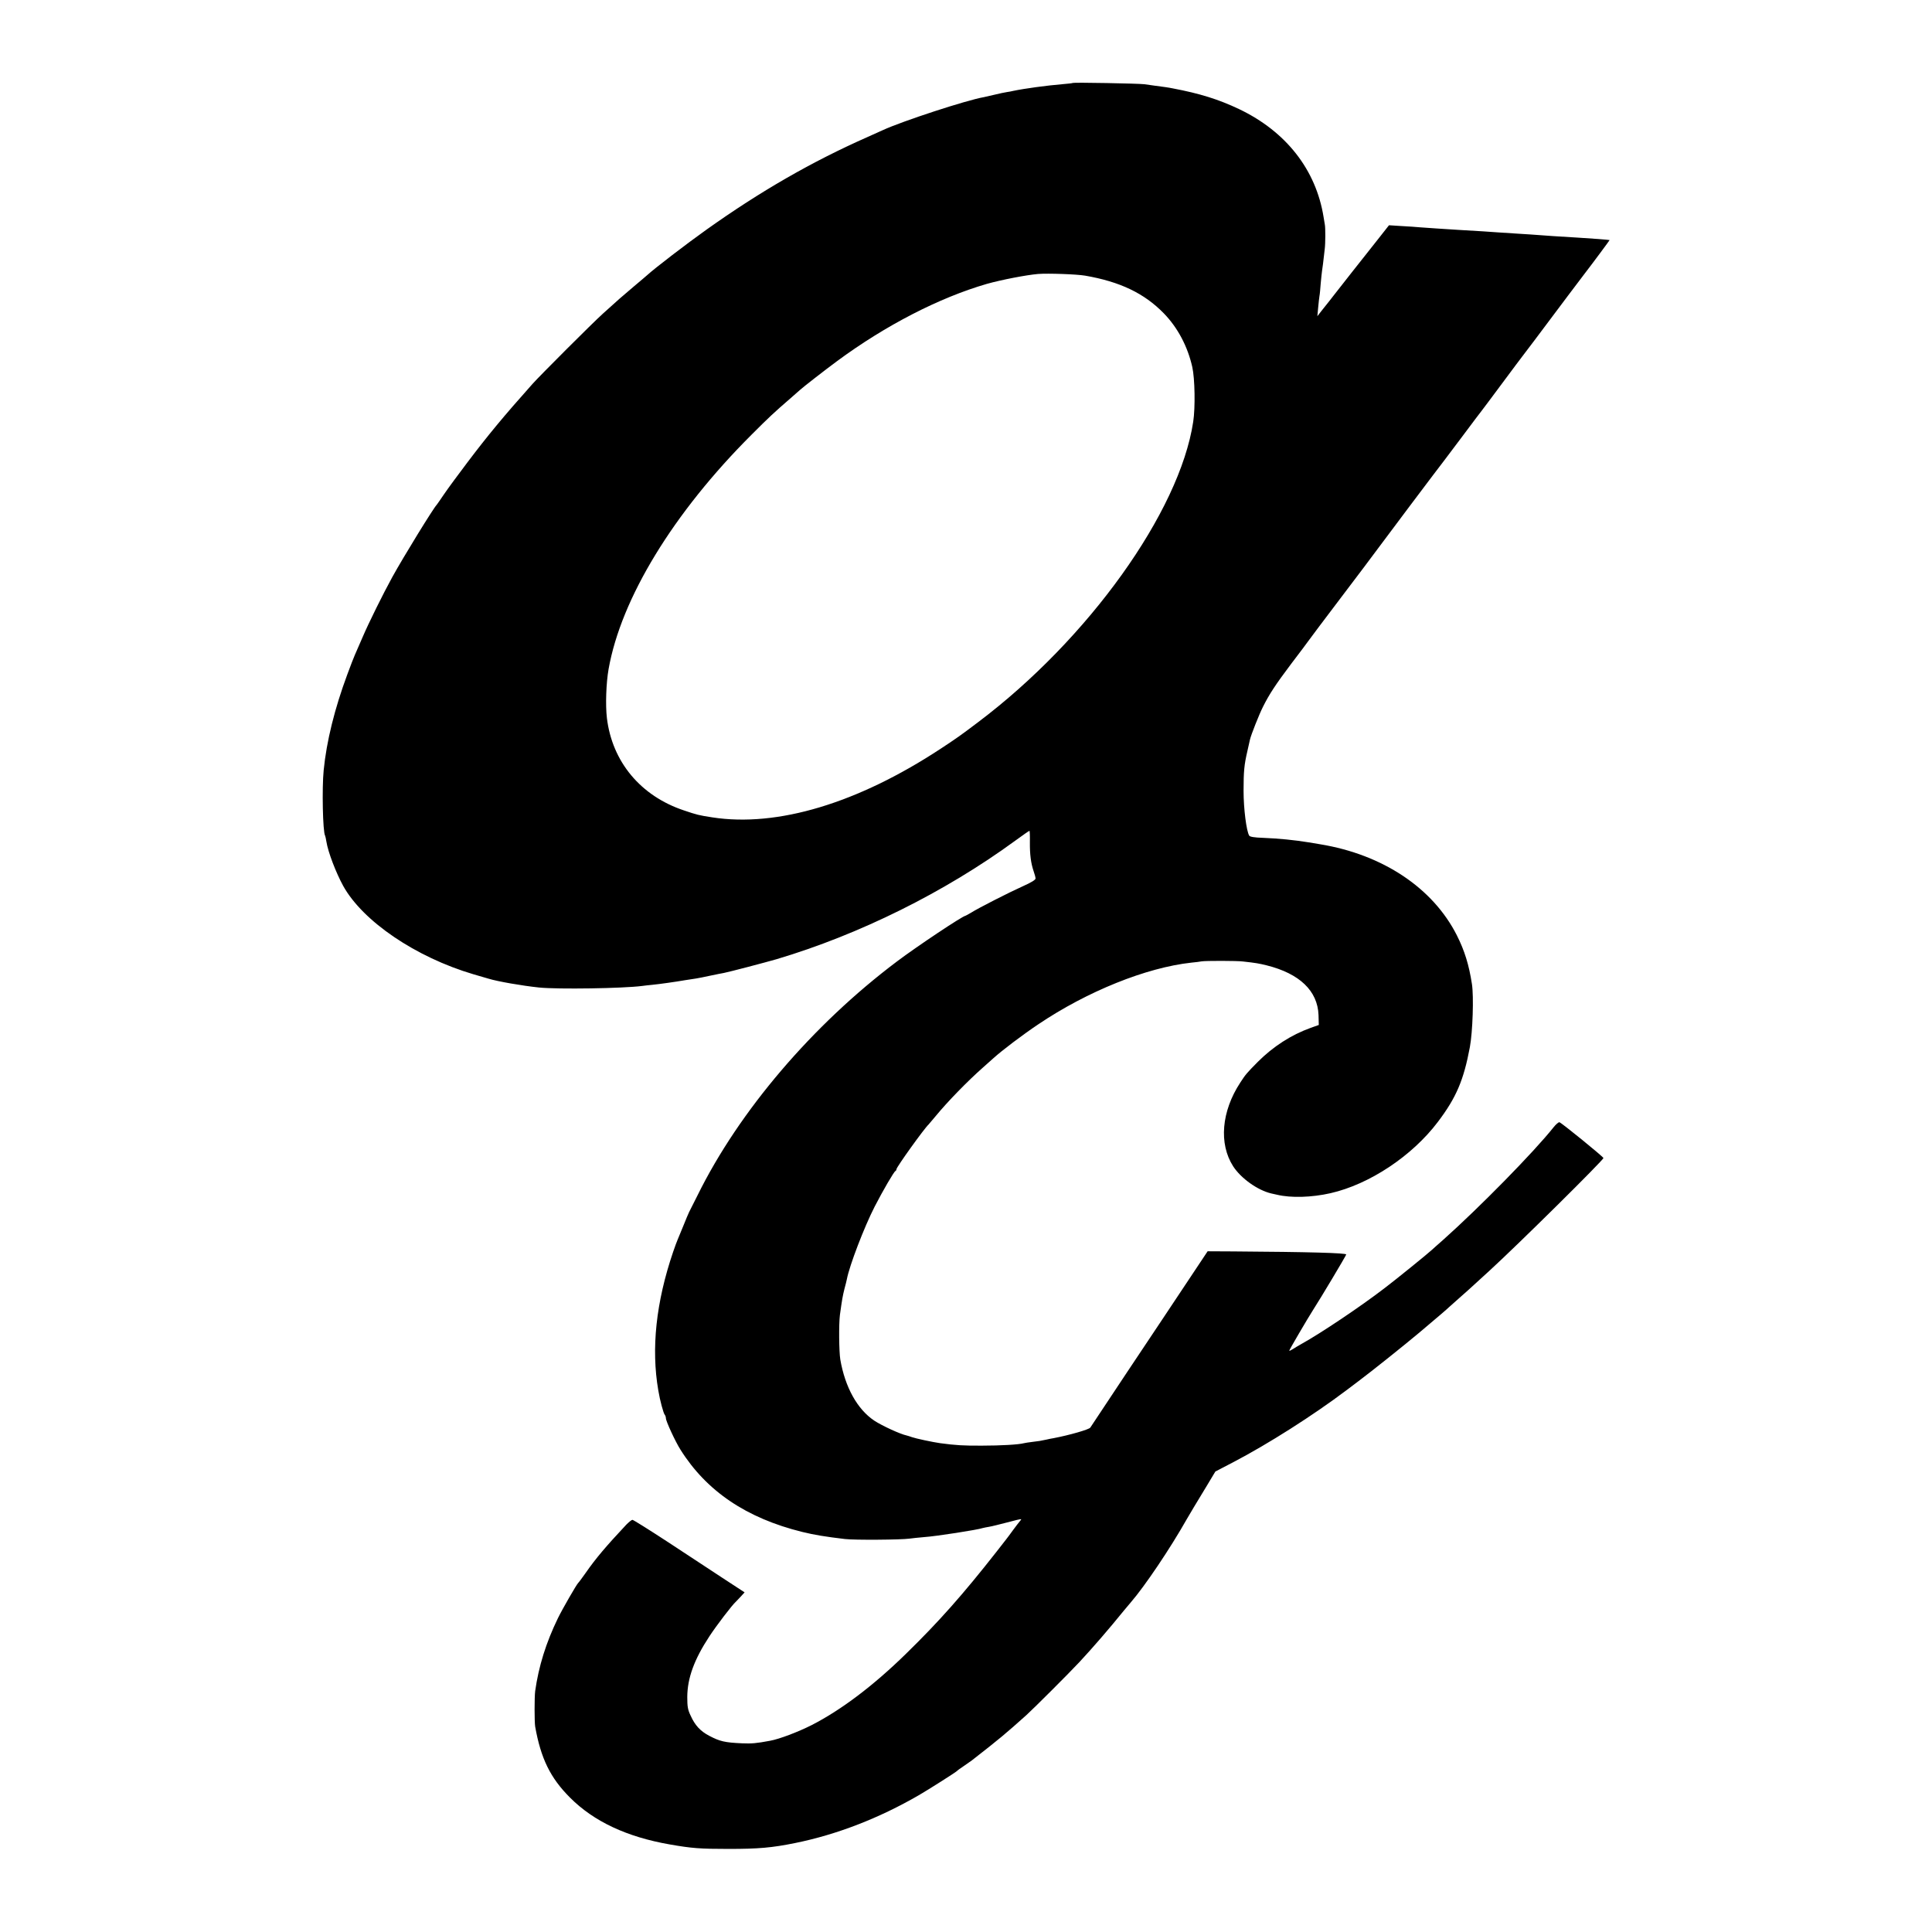
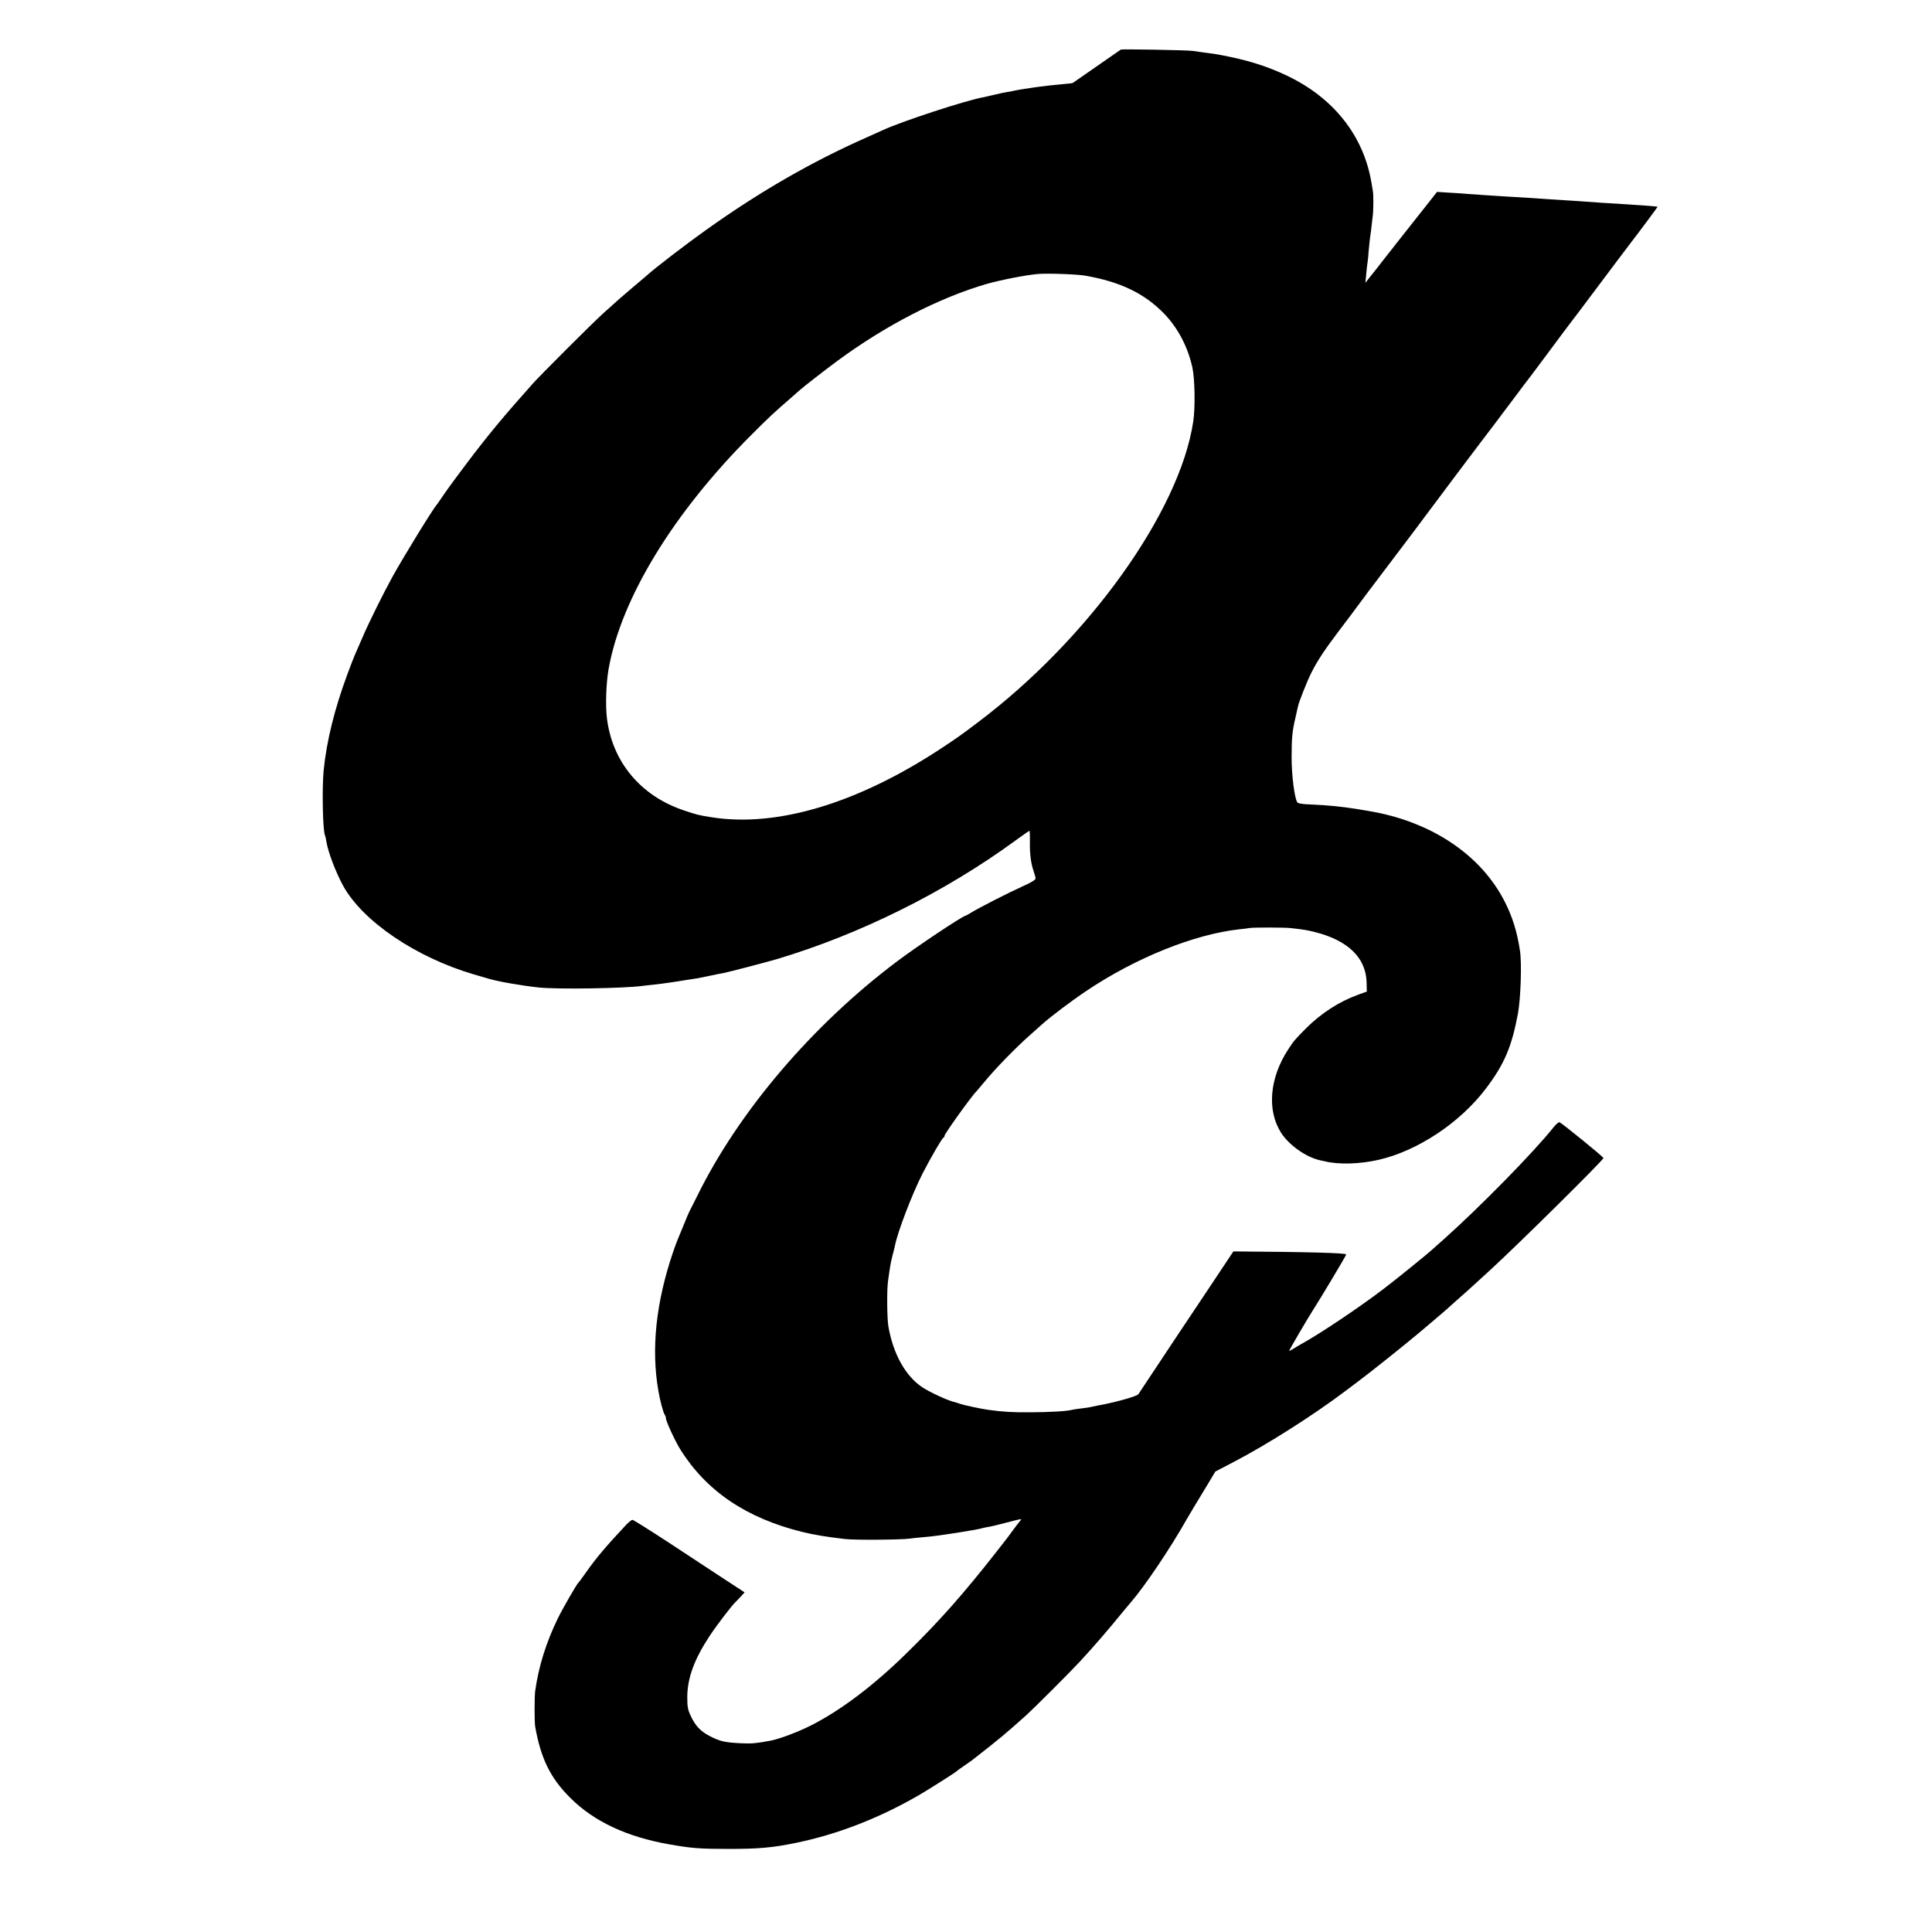
<svg xmlns="http://www.w3.org/2000/svg" version="1.0" width="1500pt" height="1500pt" viewBox="0 0 1500 1500" preserveAspectRatio="xMidYMid meet">
  <g transform="translate(0,1500) scale(0.1,-0.1)" fill="#000000" stroke="none">
-     <path d="M8329 14356 c-2 -2 -35 -6 -74 -9 -130 -11 -300 -34 -390 -53 -11 -3 -33 -7 -48 -9 -16 -2 -56 -11 -90 -19 -34 -8 -73 -17 -87 -20 -135 -23 -638 -188 -785 -256 -11 -5 -65 -29 -120 -54 -432 -191 -833 -422 -1250 -719 -156 -111 -401 -299 -459 -352 -6 -6 -54 -46 -106 -90 -96 -81 -121 -103 -239 -210 -77 -69 -487 -479 -546 -545 -225 -252 -348 -401 -506 -610 -69 -91 -150 -201 -180 -245 -30 -44 -56 -82 -59 -85 -23 -22 -257 -402 -344 -560 -71 -129 -184 -357 -230 -465 -26 -60 -54 -123 -61 -140 -7 -16 -34 -84 -58 -150 -99 -266 -162 -521 -184 -745 -14 -138 -7 -480 11 -508 2 -4 7 -25 10 -46 13 -82 74 -241 131 -345 153 -275 564 -553 1010 -685 50 -14 104 -30 120 -35 69 -21 256 -54 390 -68 147 -15 653 -7 800 12 17 2 53 7 80 9 60 6 180 23 255 36 30 5 69 11 85 13 17 3 66 12 110 22 44 9 91 19 105 21 42 8 320 81 410 107 642 191 1305 520 1851 919 59 43 109 78 112 78 2 0 4 -39 3 -87 -1 -98 8 -165 29 -227 8 -22 15 -48 15 -57 0 -10 -34 -31 -97 -59 -109 -49 -347 -170 -405 -207 -21 -12 -40 -23 -42 -23 -20 0 -376 -237 -531 -354 -656 -493 -1227 -1163 -1549 -1816 -32 -63 -61 -122 -66 -131 -4 -9 -25 -56 -44 -105 -20 -49 -41 -98 -45 -109 -5 -11 -21 -54 -35 -95 -133 -391 -171 -750 -115 -1075 13 -79 40 -178 50 -189 5 -6 9 -18 9 -27 0 -23 73 -181 113 -244 202 -322 512 -532 946 -639 94 -23 179 -37 331 -55 76 -9 436 -6 500 3 19 3 71 8 115 12 92 6 418 57 454 70 8 2 30 7 50 10 20 3 83 19 141 34 58 16 106 27 108 25 2 -1 -3 -9 -10 -16 -7 -8 -31 -39 -53 -69 -22 -30 -45 -62 -52 -70 -6 -8 -42 -53 -78 -100 -259 -330 -445 -540 -700 -789 -253 -248 -505 -438 -734 -555 -107 -54 -250 -108 -321 -121 -112 -21 -143 -23 -220 -20 -133 6 -171 15 -253 58 -69 36 -111 81 -145 157 -22 46 -26 69 -26 145 1 146 53 290 172 471 53 81 177 244 206 269 6 6 24 25 39 41 l28 31 -173 113 c-95 63 -288 189 -429 282 -141 92 -262 168 -269 168 -6 0 -27 -17 -47 -37 -159 -170 -236 -260 -318 -378 -27 -38 -52 -72 -56 -75 -11 -9 -123 -203 -157 -273 -93 -191 -150 -375 -177 -567 -6 -47 -6 -238 0 -275 44 -247 117 -398 270 -551 185 -186 442 -306 774 -364 171 -30 235 -35 456 -35 234 0 338 9 520 46 324 66 649 192 957 370 78 45 290 180 298 189 3 4 28 22 55 40 28 19 55 38 60 42 217 169 262 207 425 353 56 51 325 319 410 410 105 113 228 255 348 403 19 23 43 51 53 63 107 124 303 414 433 644 20 35 75 127 150 250 l72 120 140 73 c270 141 619 363 879 559 6 5 46 35 90 68 107 80 357 280 475 379 138 116 224 190 230 197 3 3 28 25 55 49 43 37 142 126 259 234 222 203 887 861 885 875 -1 10 -328 276 -342 278 -6 1 -27 -16 -45 -39 -155 -195 -577 -624 -856 -873 -44 -38 -84 -75 -90 -80 -27 -26 -289 -238 -366 -296 -186 -143 -498 -352 -643 -432 -26 -15 -59 -34 -72 -43 -14 -9 -25 -14 -25 -10 0 6 145 254 185 316 57 88 254 418 257 430 3 12 -291 20 -876 24 l-200 1 -173 -260 c-95 -143 -177 -267 -183 -275 -9 -12 -524 -786 -555 -834 -10 -15 -164 -59 -285 -82 -14 -2 -38 -7 -55 -11 -47 -10 -57 -12 -110 -18 -27 -3 -57 -8 -65 -10 -40 -11 -181 -19 -325 -19 -143 -1 -206 3 -325 19 -58 8 -193 37 -220 47 -14 5 -32 11 -41 13 -49 10 -192 76 -251 115 -132 88 -227 260 -264 475 -10 63 -12 274 -3 345 17 123 21 145 35 202 9 32 17 66 19 76 20 106 135 406 216 564 65 126 150 272 161 276 4 2 8 8 8 14 0 16 216 317 250 348 3 3 27 32 55 65 91 111 248 272 367 377 39 35 76 68 82 73 65 59 226 181 347 262 380 256 839 441 1189 479 30 3 66 7 80 10 31 5 273 5 320 -1 101 -11 127 -16 184 -30 256 -64 396 -198 403 -386 l2 -77 -62 -22 c-153 -55 -293 -146 -411 -264 -85 -86 -95 -97 -137 -162 -146 -223 -167 -474 -55 -649 61 -94 190 -186 296 -211 19 -4 40 -9 45 -10 108 -26 270 -21 415 12 303 69 634 289 834 554 143 189 200 324 248 580 22 119 31 393 16 490 -23 149 -57 259 -117 378 -186 368 -575 627 -1061 707 -19 3 -60 10 -90 15 -110 18 -231 30 -355 35 -66 2 -101 8 -106 17 -22 35 -44 210 -44 348 0 152 5 203 30 310 8 36 17 76 20 89 9 38 70 192 100 252 50 100 98 173 219 334 67 88 128 169 136 181 8 12 123 165 255 339 132 174 249 329 260 345 18 26 518 691 538 715 4 6 69 91 143 190 74 99 140 187 147 195 7 8 77 103 157 210 80 107 150 202 157 210 11 13 158 209 205 272 51 68 260 347 277 368 62 80 199 265 198 266 -2 2 -158 14 -247 19 -151 9 -260 16 -305 20 -27 2 -95 7 -150 10 -55 3 -125 8 -155 10 -53 4 -170 12 -315 20 -104 6 -243 16 -300 20 -27 3 -93 7 -146 10 l-95 6 -85 -108 c-46 -59 -138 -175 -204 -258 -66 -84 -130 -165 -142 -181 -22 -29 -31 -40 -94 -119 l-31 -40 6 65 c3 36 8 76 10 90 3 14 7 59 10 100 4 41 8 84 10 95 3 18 11 77 21 170 6 46 6 167 1 191 -2 12 -7 39 -10 60 -59 366 -291 663 -656 837 -158 75 -304 121 -516 161 -28 6 -78 13 -134 20 -25 4 -63 9 -85 12 -44 6 -551 15 -556 10z m95 -1496 c272 -47 460 -137 612 -293 108 -111 185 -257 221 -417 20 -90 24 -314 7 -425 -106 -699 -814 -1687 -1670 -2332 -140 -106 -162 -121 -289 -205 -646 -425 -1270 -612 -1775 -534 -104 16 -120 20 -220 54 -336 112 -557 377 -598 717 -12 100 -6 272 13 380 97 548 502 1213 1110 1820 136 136 171 169 305 285 35 30 68 60 74 65 23 21 195 155 286 222 377 278 793 492 1162 599 114 32 306 69 398 77 79 6 300 -2 364 -13z" />
+     <path d="M8329 14356 c-2 -2 -35 -6 -74 -9 -130 -11 -300 -34 -390 -53 -11 -3 -33 -7 -48 -9 -16 -2 -56 -11 -90 -19 -34 -8 -73 -17 -87 -20 -135 -23 -638 -188 -785 -256 -11 -5 -65 -29 -120 -54 -432 -191 -833 -422 -1250 -719 -156 -111 -401 -299 -459 -352 -6 -6 -54 -46 -106 -90 -96 -81 -121 -103 -239 -210 -77 -69 -487 -479 -546 -545 -225 -252 -348 -401 -506 -610 -69 -91 -150 -201 -180 -245 -30 -44 -56 -82 -59 -85 -23 -22 -257 -402 -344 -560 -71 -129 -184 -357 -230 -465 -26 -60 -54 -123 -61 -140 -7 -16 -34 -84 -58 -150 -99 -266 -162 -521 -184 -745 -14 -138 -7 -480 11 -508 2 -4 7 -25 10 -46 13 -82 74 -241 131 -345 153 -275 564 -553 1010 -685 50 -14 104 -30 120 -35 69 -21 256 -54 390 -68 147 -15 653 -7 800 12 17 2 53 7 80 9 60 6 180 23 255 36 30 5 69 11 85 13 17 3 66 12 110 22 44 9 91 19 105 21 42 8 320 81 410 107 642 191 1305 520 1851 919 59 43 109 78 112 78 2 0 4 -39 3 -87 -1 -98 8 -165 29 -227 8 -22 15 -48 15 -57 0 -10 -34 -31 -97 -59 -109 -49 -347 -170 -405 -207 -21 -12 -40 -23 -42 -23 -20 0 -376 -237 -531 -354 -656 -493 -1227 -1163 -1549 -1816 -32 -63 -61 -122 -66 -131 -4 -9 -25 -56 -44 -105 -20 -49 -41 -98 -45 -109 -5 -11 -21 -54 -35 -95 -133 -391 -171 -750 -115 -1075 13 -79 40 -178 50 -189 5 -6 9 -18 9 -27 0 -23 73 -181 113 -244 202 -322 512 -532 946 -639 94 -23 179 -37 331 -55 76 -9 436 -6 500 3 19 3 71 8 115 12 92 6 418 57 454 70 8 2 30 7 50 10 20 3 83 19 141 34 58 16 106 27 108 25 2 -1 -3 -9 -10 -16 -7 -8 -31 -39 -53 -69 -22 -30 -45 -62 -52 -70 -6 -8 -42 -53 -78 -100 -259 -330 -445 -540 -700 -789 -253 -248 -505 -438 -734 -555 -107 -54 -250 -108 -321 -121 -112 -21 -143 -23 -220 -20 -133 6 -171 15 -253 58 -69 36 -111 81 -145 157 -22 46 -26 69 -26 145 1 146 53 290 172 471 53 81 177 244 206 269 6 6 24 25 39 41 l28 31 -173 113 c-95 63 -288 189 -429 282 -141 92 -262 168 -269 168 -6 0 -27 -17 -47 -37 -159 -170 -236 -260 -318 -378 -27 -38 -52 -72 -56 -75 -11 -9 -123 -203 -157 -273 -93 -191 -150 -375 -177 -567 -6 -47 -6 -238 0 -275 44 -247 117 -398 270 -551 185 -186 442 -306 774 -364 171 -30 235 -35 456 -35 234 0 338 9 520 46 324 66 649 192 957 370 78 45 290 180 298 189 3 4 28 22 55 40 28 19 55 38 60 42 217 169 262 207 425 353 56 51 325 319 410 410 105 113 228 255 348 403 19 23 43 51 53 63 107 124 303 414 433 644 20 35 75 127 150 250 l72 120 140 73 c270 141 619 363 879 559 6 5 46 35 90 68 107 80 357 280 475 379 138 116 224 190 230 197 3 3 28 25 55 49 43 37 142 126 259 234 222 203 887 861 885 875 -1 10 -328 276 -342 278 -6 1 -27 -16 -45 -39 -155 -195 -577 -624 -856 -873 -44 -38 -84 -75 -90 -80 -27 -26 -289 -238 -366 -296 -186 -143 -498 -352 -643 -432 -26 -15 -59 -34 -72 -43 -14 -9 -25 -14 -25 -10 0 6 145 254 185 316 57 88 254 418 257 430 3 12 -291 20 -876 24 c-95 -143 -177 -267 -183 -275 -9 -12 -524 -786 -555 -834 -10 -15 -164 -59 -285 -82 -14 -2 -38 -7 -55 -11 -47 -10 -57 -12 -110 -18 -27 -3 -57 -8 -65 -10 -40 -11 -181 -19 -325 -19 -143 -1 -206 3 -325 19 -58 8 -193 37 -220 47 -14 5 -32 11 -41 13 -49 10 -192 76 -251 115 -132 88 -227 260 -264 475 -10 63 -12 274 -3 345 17 123 21 145 35 202 9 32 17 66 19 76 20 106 135 406 216 564 65 126 150 272 161 276 4 2 8 8 8 14 0 16 216 317 250 348 3 3 27 32 55 65 91 111 248 272 367 377 39 35 76 68 82 73 65 59 226 181 347 262 380 256 839 441 1189 479 30 3 66 7 80 10 31 5 273 5 320 -1 101 -11 127 -16 184 -30 256 -64 396 -198 403 -386 l2 -77 -62 -22 c-153 -55 -293 -146 -411 -264 -85 -86 -95 -97 -137 -162 -146 -223 -167 -474 -55 -649 61 -94 190 -186 296 -211 19 -4 40 -9 45 -10 108 -26 270 -21 415 12 303 69 634 289 834 554 143 189 200 324 248 580 22 119 31 393 16 490 -23 149 -57 259 -117 378 -186 368 -575 627 -1061 707 -19 3 -60 10 -90 15 -110 18 -231 30 -355 35 -66 2 -101 8 -106 17 -22 35 -44 210 -44 348 0 152 5 203 30 310 8 36 17 76 20 89 9 38 70 192 100 252 50 100 98 173 219 334 67 88 128 169 136 181 8 12 123 165 255 339 132 174 249 329 260 345 18 26 518 691 538 715 4 6 69 91 143 190 74 99 140 187 147 195 7 8 77 103 157 210 80 107 150 202 157 210 11 13 158 209 205 272 51 68 260 347 277 368 62 80 199 265 198 266 -2 2 -158 14 -247 19 -151 9 -260 16 -305 20 -27 2 -95 7 -150 10 -55 3 -125 8 -155 10 -53 4 -170 12 -315 20 -104 6 -243 16 -300 20 -27 3 -93 7 -146 10 l-95 6 -85 -108 c-46 -59 -138 -175 -204 -258 -66 -84 -130 -165 -142 -181 -22 -29 -31 -40 -94 -119 l-31 -40 6 65 c3 36 8 76 10 90 3 14 7 59 10 100 4 41 8 84 10 95 3 18 11 77 21 170 6 46 6 167 1 191 -2 12 -7 39 -10 60 -59 366 -291 663 -656 837 -158 75 -304 121 -516 161 -28 6 -78 13 -134 20 -25 4 -63 9 -85 12 -44 6 -551 15 -556 10z m95 -1496 c272 -47 460 -137 612 -293 108 -111 185 -257 221 -417 20 -90 24 -314 7 -425 -106 -699 -814 -1687 -1670 -2332 -140 -106 -162 -121 -289 -205 -646 -425 -1270 -612 -1775 -534 -104 16 -120 20 -220 54 -336 112 -557 377 -598 717 -12 100 -6 272 13 380 97 548 502 1213 1110 1820 136 136 171 169 305 285 35 30 68 60 74 65 23 21 195 155 286 222 377 278 793 492 1162 599 114 32 306 69 398 77 79 6 300 -2 364 -13z" />
  </g>
</svg>